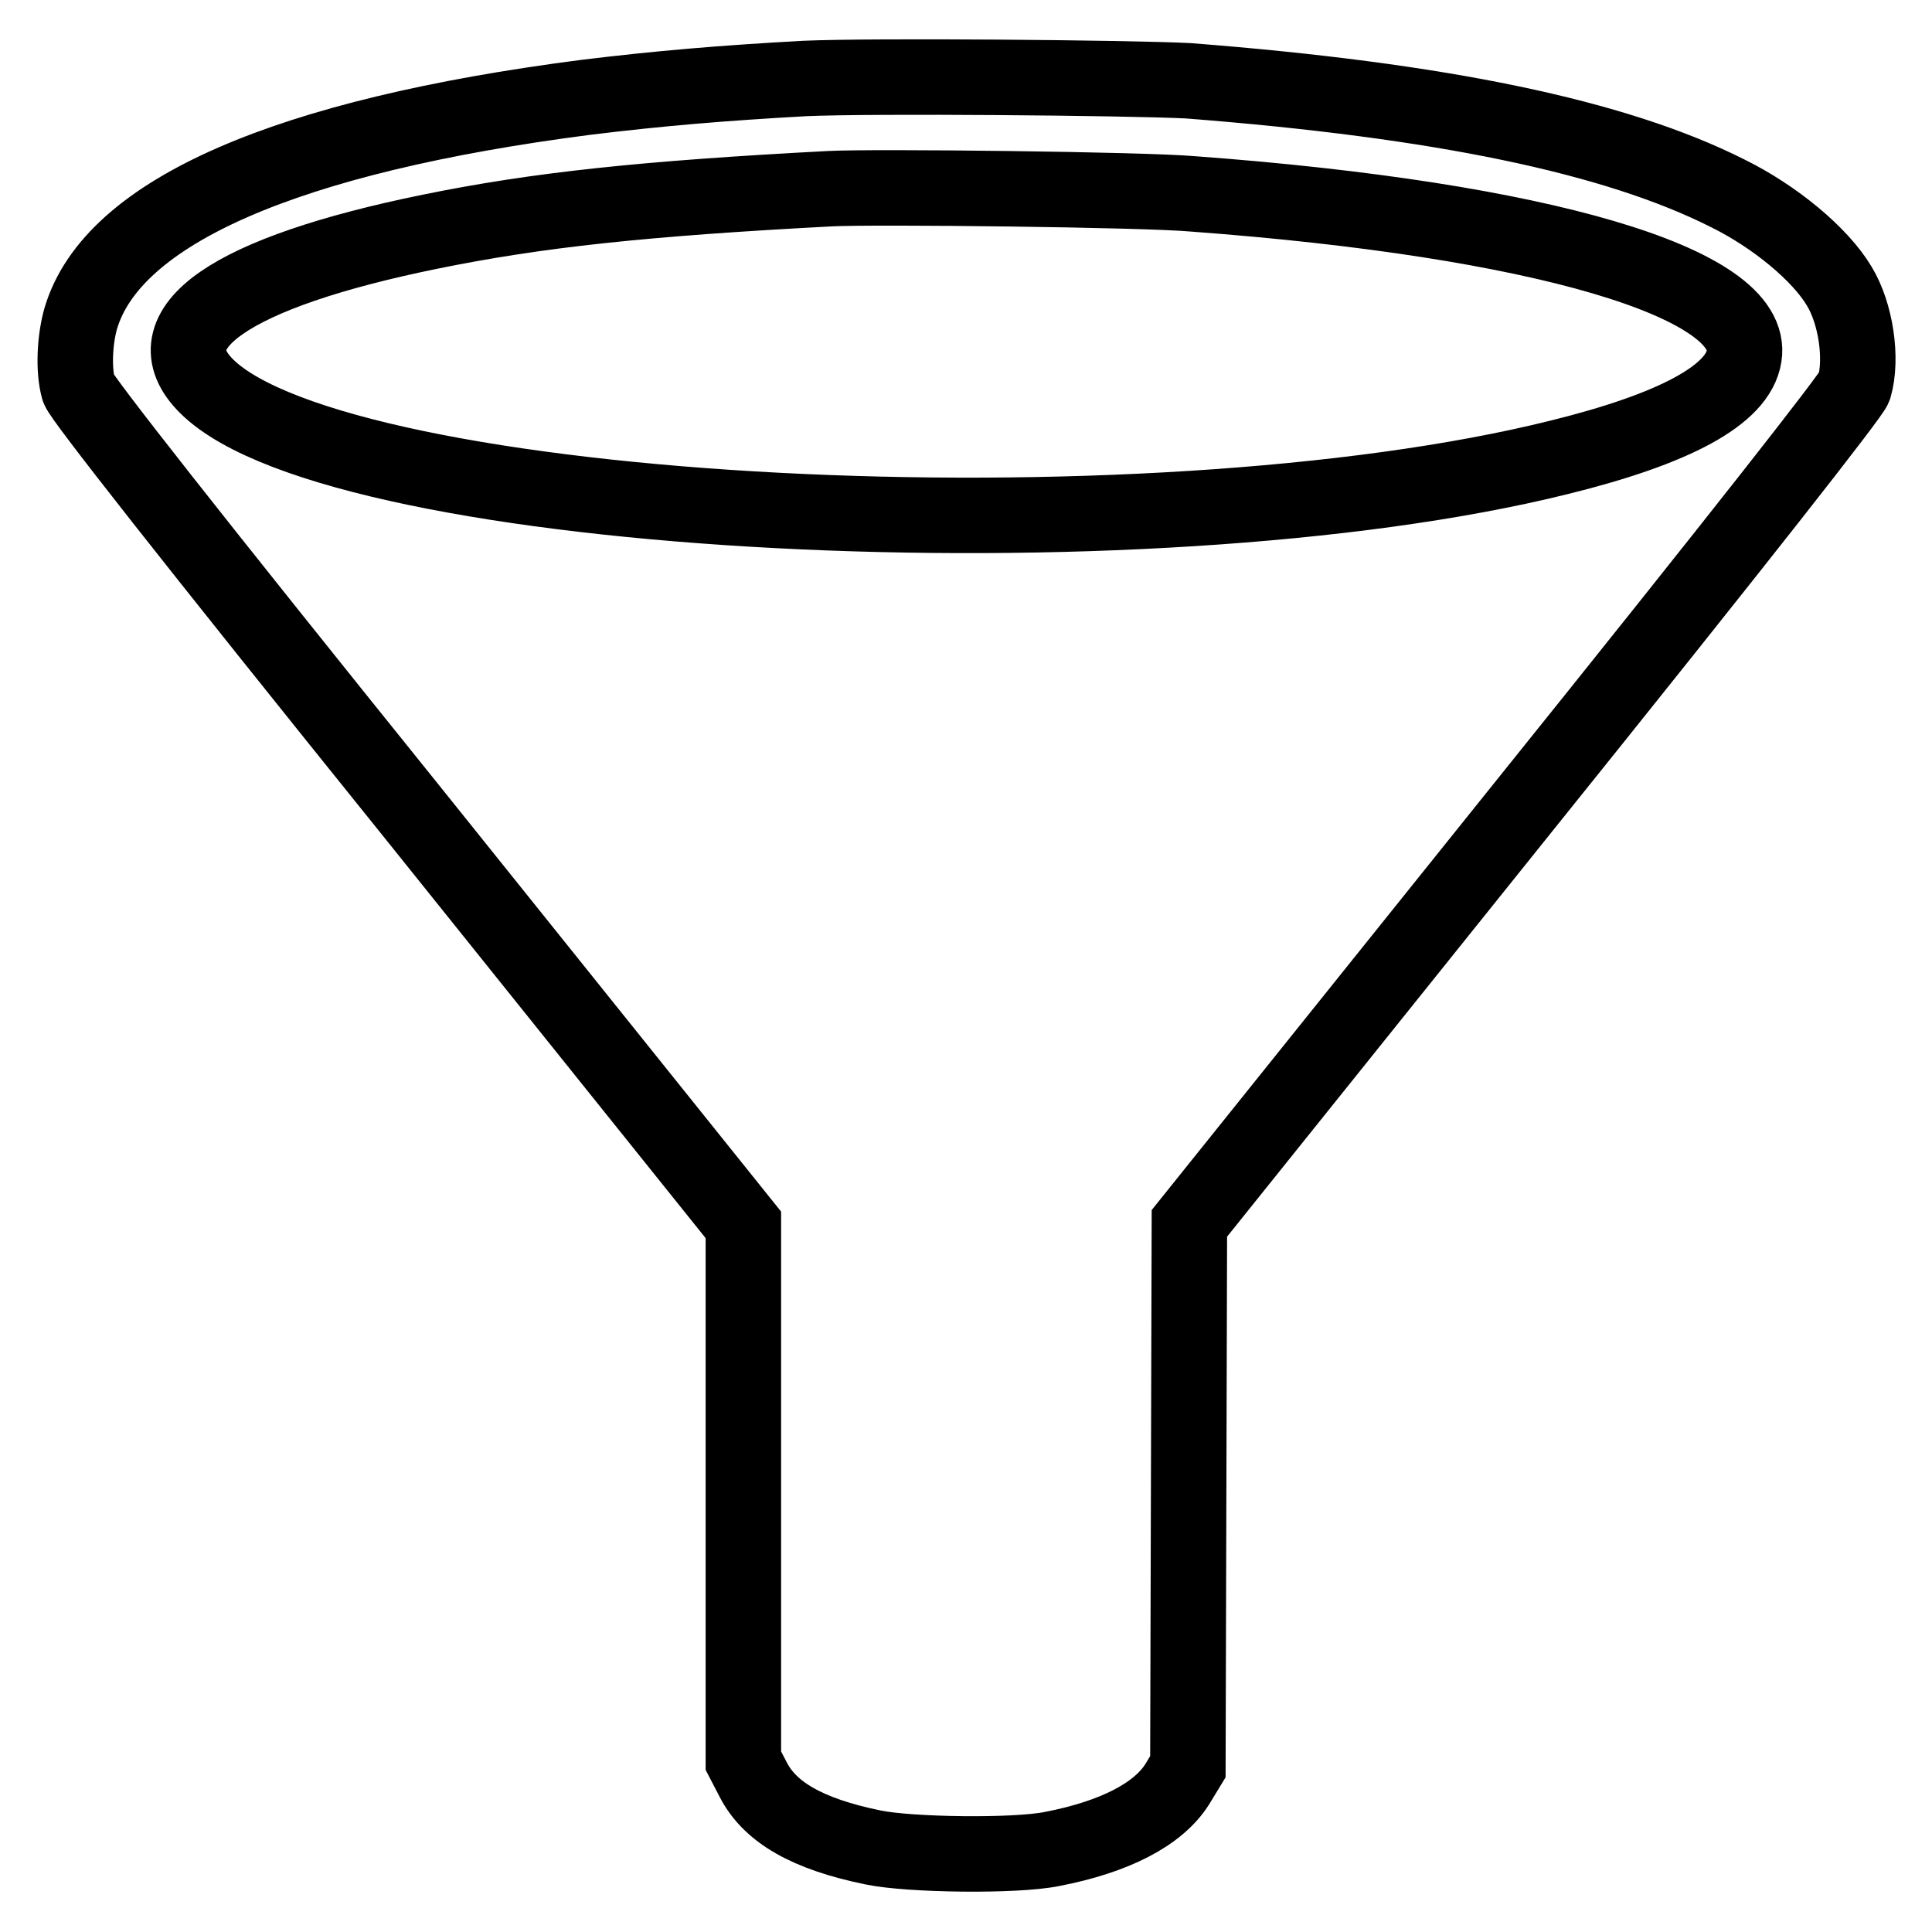
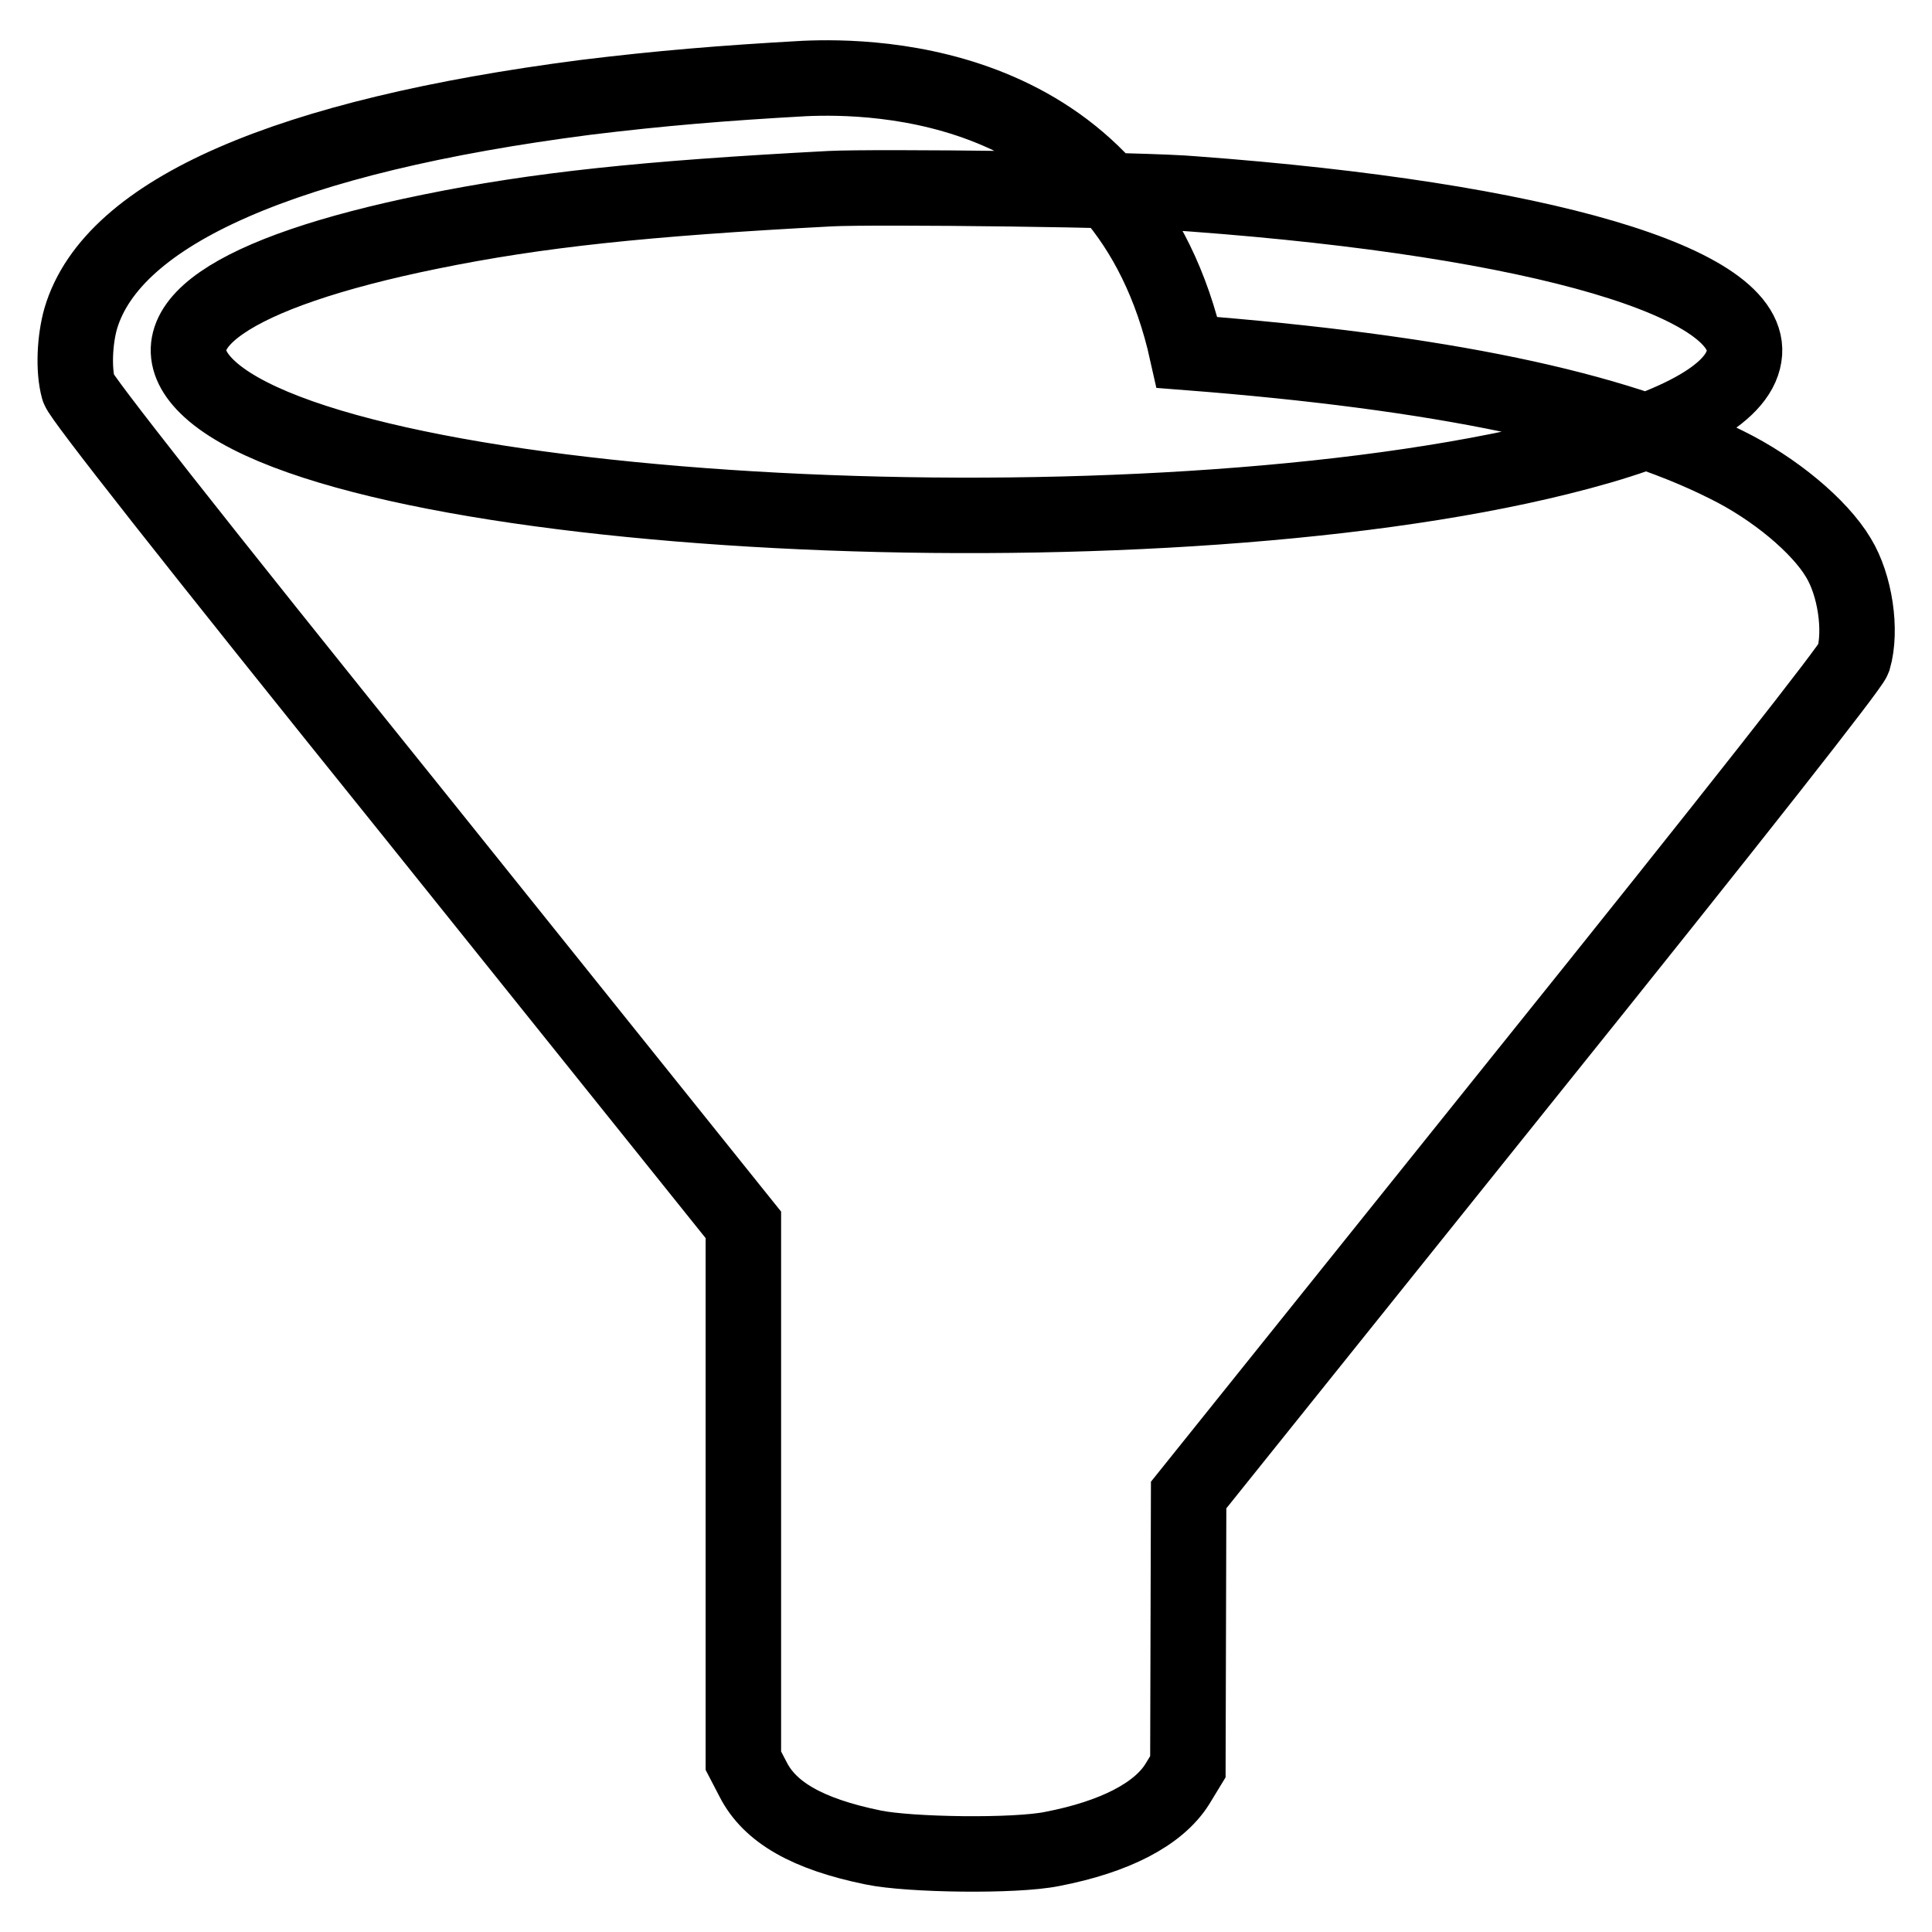
<svg xmlns="http://www.w3.org/2000/svg" version="1.1" x="0px" y="0px" viewBox="0 0 256 256" enable-background="new 0 0 256 256" xml:space="preserve">
  <g>
    <g>
      <g>
-         <path stroke-width="10" fill-opacity="0" stroke="#000000" d="M106.6,10.4c-10.8,0.6-19.2,1.3-29,2.5C38.1,18,14.9,28,10.7,42.2c-0.8,2.8-1,6.8-0.3,9.3c0.3,1.1,14.5,19.2,44.3,56.2l43.8,54.6v35.5v35.5l1.3,2.5c2.2,4.3,7.1,7.2,15.9,9c4.8,1,18.8,1.2,23.7,0.2c8.3-1.6,14.1-4.6,16.6-8.6l1.4-2.3l0.1-36l0.1-36l43.8-54.6c29.5-36.7,43.9-55.1,44.3-56.2c1.1-3.8,0.2-9.8-2-13.4c-2.5-4.2-8.5-9.2-14.8-12.3c-14.9-7.5-38-12.3-71.5-14.9C149.2,10.3,115.7,10,106.6,10.4z M158.2,25.7c45.9,3.4,74.5,11.8,72.9,21.5c-0.8,5.1-9.1,9.6-24.5,13.4c-55.1,13.7-161.4,8.2-179.2-9.4c-7.7-7.6,3.1-15.1,29.6-20.5c14.2-2.9,28.3-4.4,53-5.7C115.7,24.7,151.7,25.1,158.2,25.7z" />
+         <path stroke-width="10" fill-opacity="0" stroke="#000000" d="M106.6,10.4c-10.8,0.6-19.2,1.3-29,2.5C38.1,18,14.9,28,10.7,42.2c-0.8,2.8-1,6.8-0.3,9.3c0.3,1.1,14.5,19.2,44.3,56.2l43.8,54.6v35.5v35.5l1.3,2.5c2.2,4.3,7.1,7.2,15.9,9c4.8,1,18.8,1.2,23.7,0.2c8.3-1.6,14.1-4.6,16.6-8.6l1.4-2.3l0.1-36l43.8-54.6c29.5-36.7,43.9-55.1,44.3-56.2c1.1-3.8,0.2-9.8-2-13.4c-2.5-4.2-8.5-9.2-14.8-12.3c-14.9-7.5-38-12.3-71.5-14.9C149.2,10.3,115.7,10,106.6,10.4z M158.2,25.7c45.9,3.4,74.5,11.8,72.9,21.5c-0.8,5.1-9.1,9.6-24.5,13.4c-55.1,13.7-161.4,8.2-179.2-9.4c-7.7-7.6,3.1-15.1,29.6-20.5c14.2-2.9,28.3-4.4,53-5.7C115.7,24.7,151.7,25.1,158.2,25.7z" />
      </g>
    </g>
  </g>
</svg>